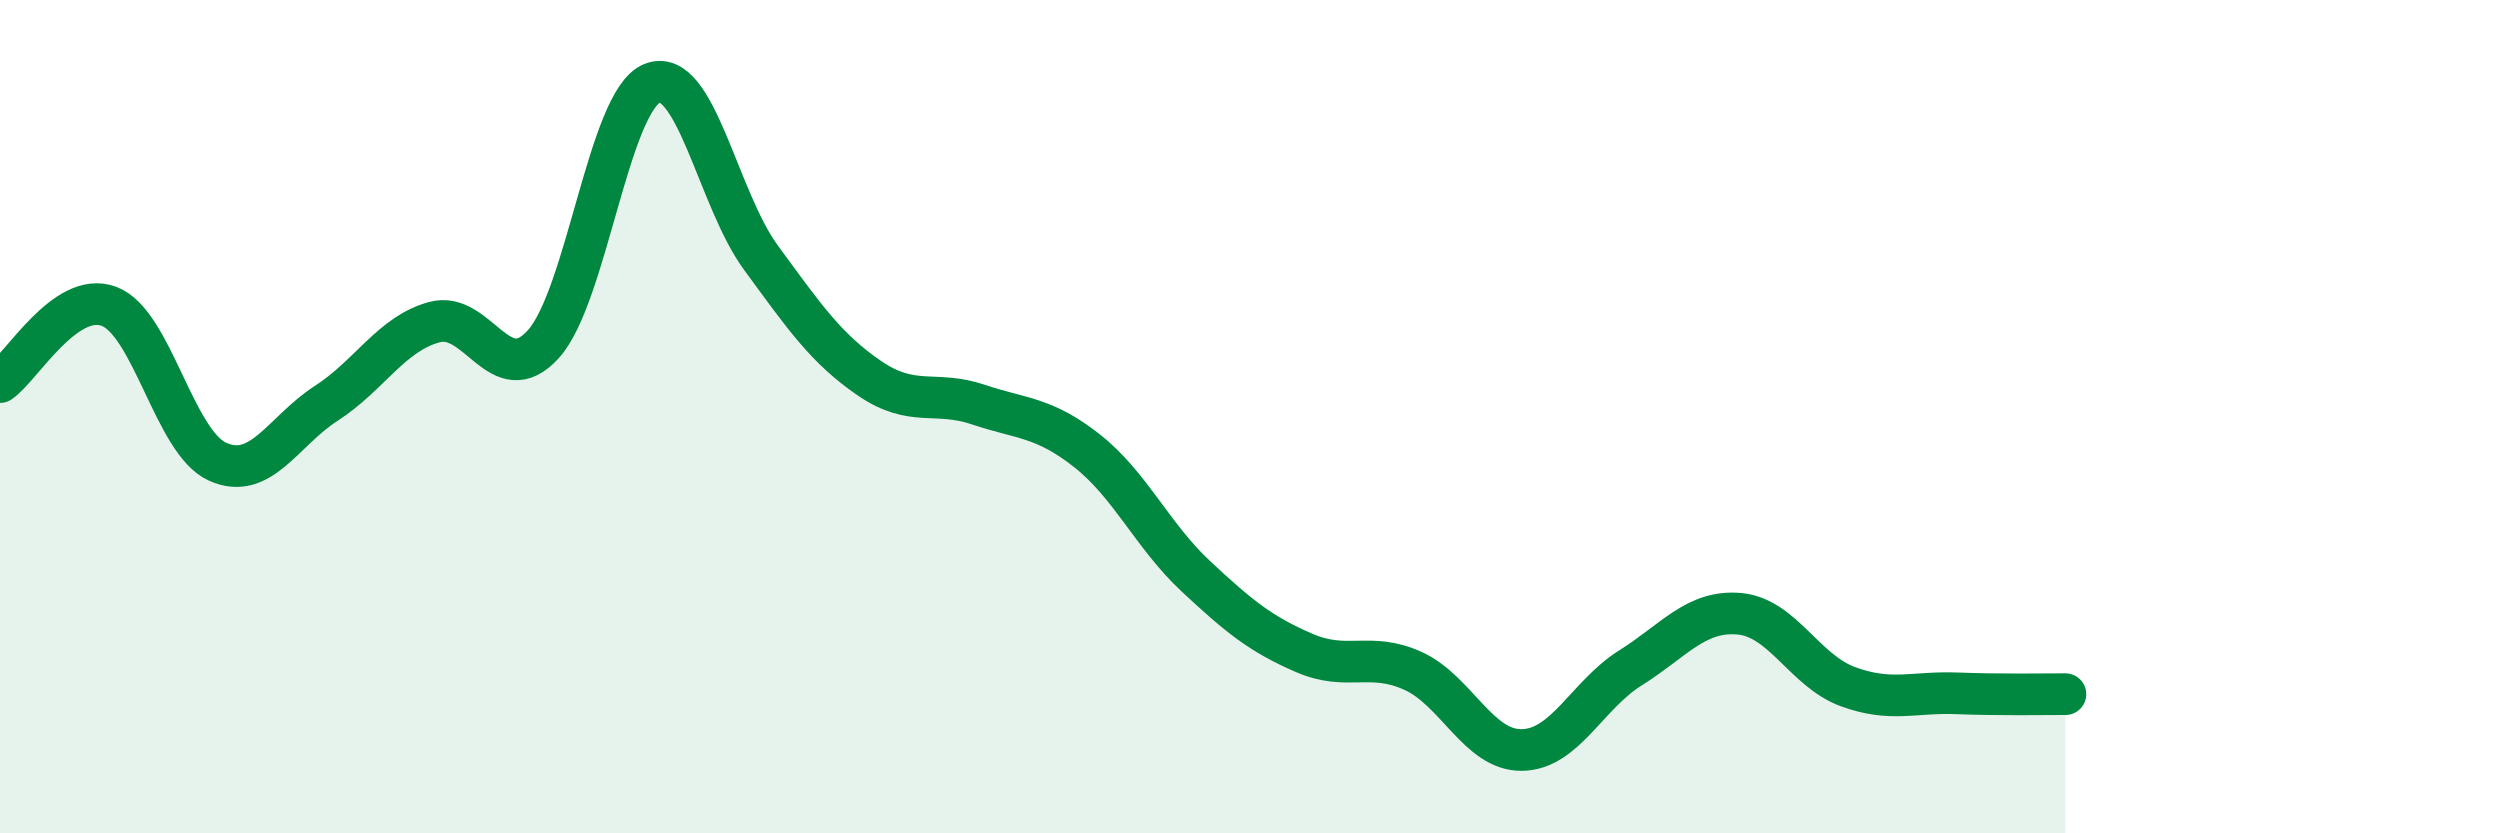
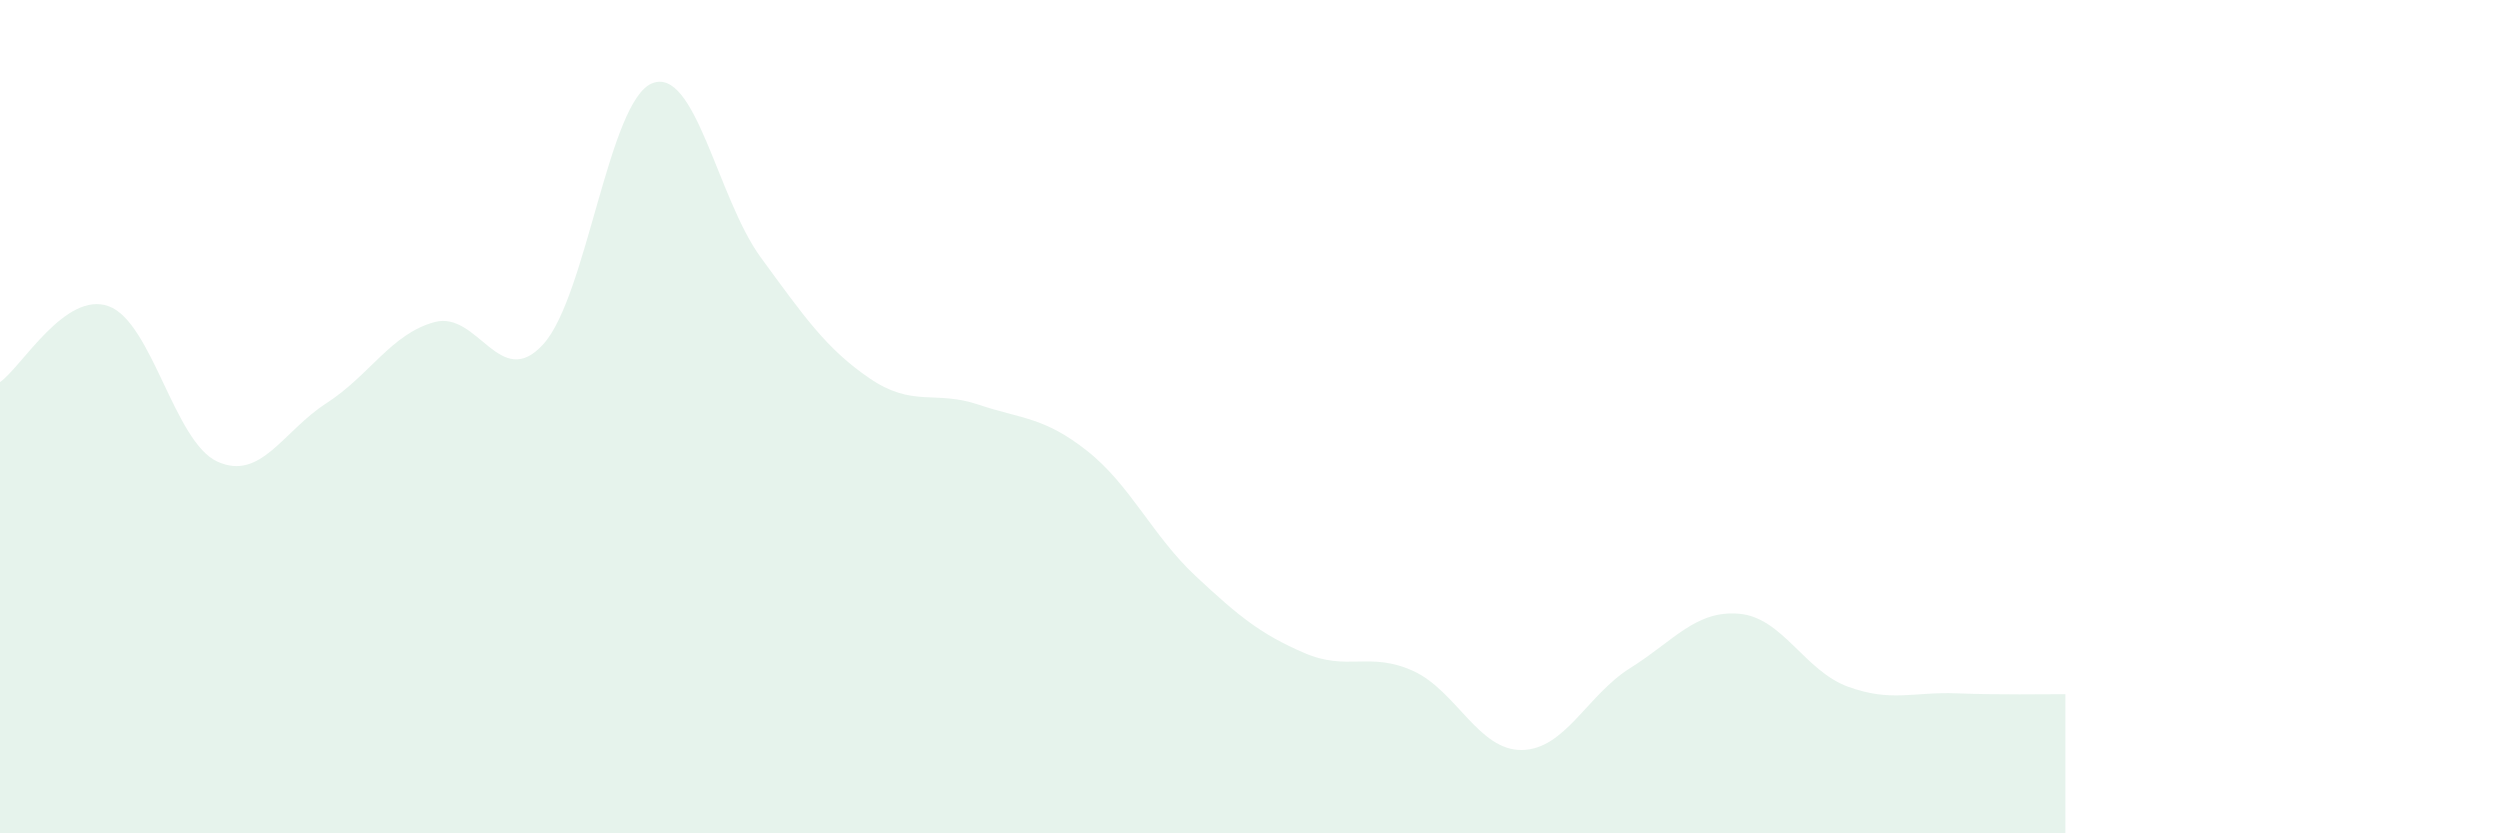
<svg xmlns="http://www.w3.org/2000/svg" width="60" height="20" viewBox="0 0 60 20">
  <path d="M 0,9.17 C 0.52,8.81 1.57,6.97 2.61,7.35 C 3.65,7.73 4.18,10.61 5.22,11.08 C 6.26,11.55 6.79,10.35 7.83,9.68 C 8.87,9.01 9.39,8.01 10.43,7.73 C 11.47,7.45 12,9.41 13.04,8.26 C 14.08,7.11 14.61,2.42 15.65,2 C 16.69,1.58 17.22,4.76 18.26,6.18 C 19.3,7.6 19.83,8.37 20.87,9.08 C 21.91,9.79 22.44,9.36 23.48,9.71 C 24.52,10.06 25.05,10 26.09,10.82 C 27.13,11.64 27.66,12.86 28.7,13.83 C 29.74,14.8 30.26,15.22 31.3,15.67 C 32.34,16.12 32.87,15.63 33.91,16.1 C 34.95,16.57 35.48,18.01 36.52,18 C 37.56,17.99 38.09,16.68 39.13,16.03 C 40.17,15.38 40.7,14.64 41.74,14.73 C 42.78,14.82 43.31,16.1 44.35,16.48 C 45.39,16.86 45.92,16.6 46.96,16.64 C 48,16.68 49.05,16.66 49.57,16.66L49.57 20L0 20Z" fill="#008740" opacity="0.1" stroke-linecap="round" stroke-linejoin="round" />
-   <path d="M 0,9.17 C 0.52,8.81 1.57,6.97 2.61,7.35 C 3.65,7.73 4.18,10.61 5.22,11.08 C 6.26,11.55 6.79,10.35 7.83,9.68 C 8.87,9.01 9.39,8.01 10.43,7.73 C 11.47,7.45 12,9.41 13.04,8.26 C 14.08,7.11 14.61,2.42 15.65,2 C 16.69,1.58 17.22,4.76 18.26,6.18 C 19.3,7.6 19.83,8.37 20.87,9.08 C 21.91,9.79 22.44,9.36 23.48,9.71 C 24.52,10.06 25.05,10 26.09,10.82 C 27.13,11.64 27.66,12.86 28.7,13.83 C 29.74,14.8 30.26,15.22 31.3,15.67 C 32.34,16.12 32.87,15.63 33.91,16.1 C 34.95,16.57 35.48,18.01 36.52,18 C 37.56,17.99 38.09,16.68 39.13,16.03 C 40.17,15.38 40.7,14.64 41.74,14.73 C 42.78,14.82 43.31,16.1 44.35,16.48 C 45.39,16.86 45.92,16.6 46.96,16.64 C 48,16.68 49.05,16.66 49.57,16.66" stroke="#008740" stroke-width="1" fill="none" stroke-linecap="round" stroke-linejoin="round" />
</svg>